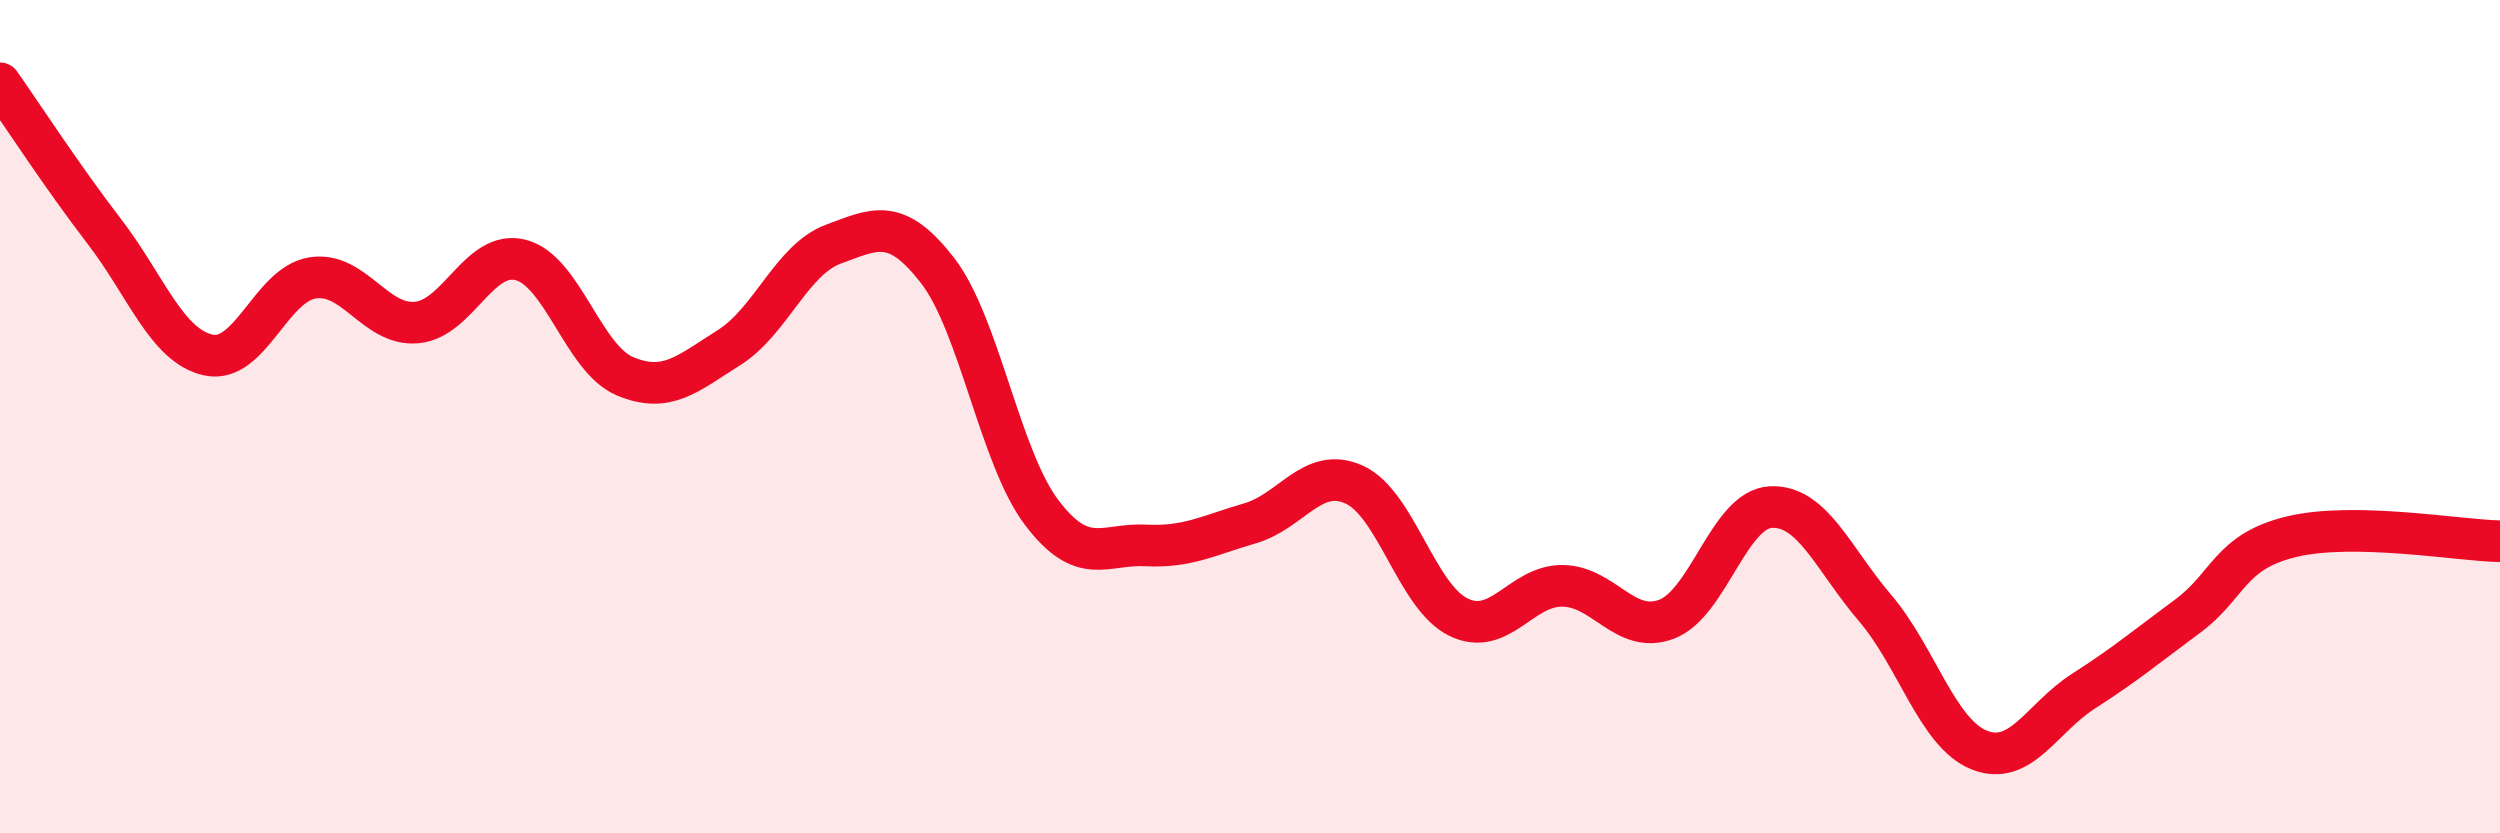
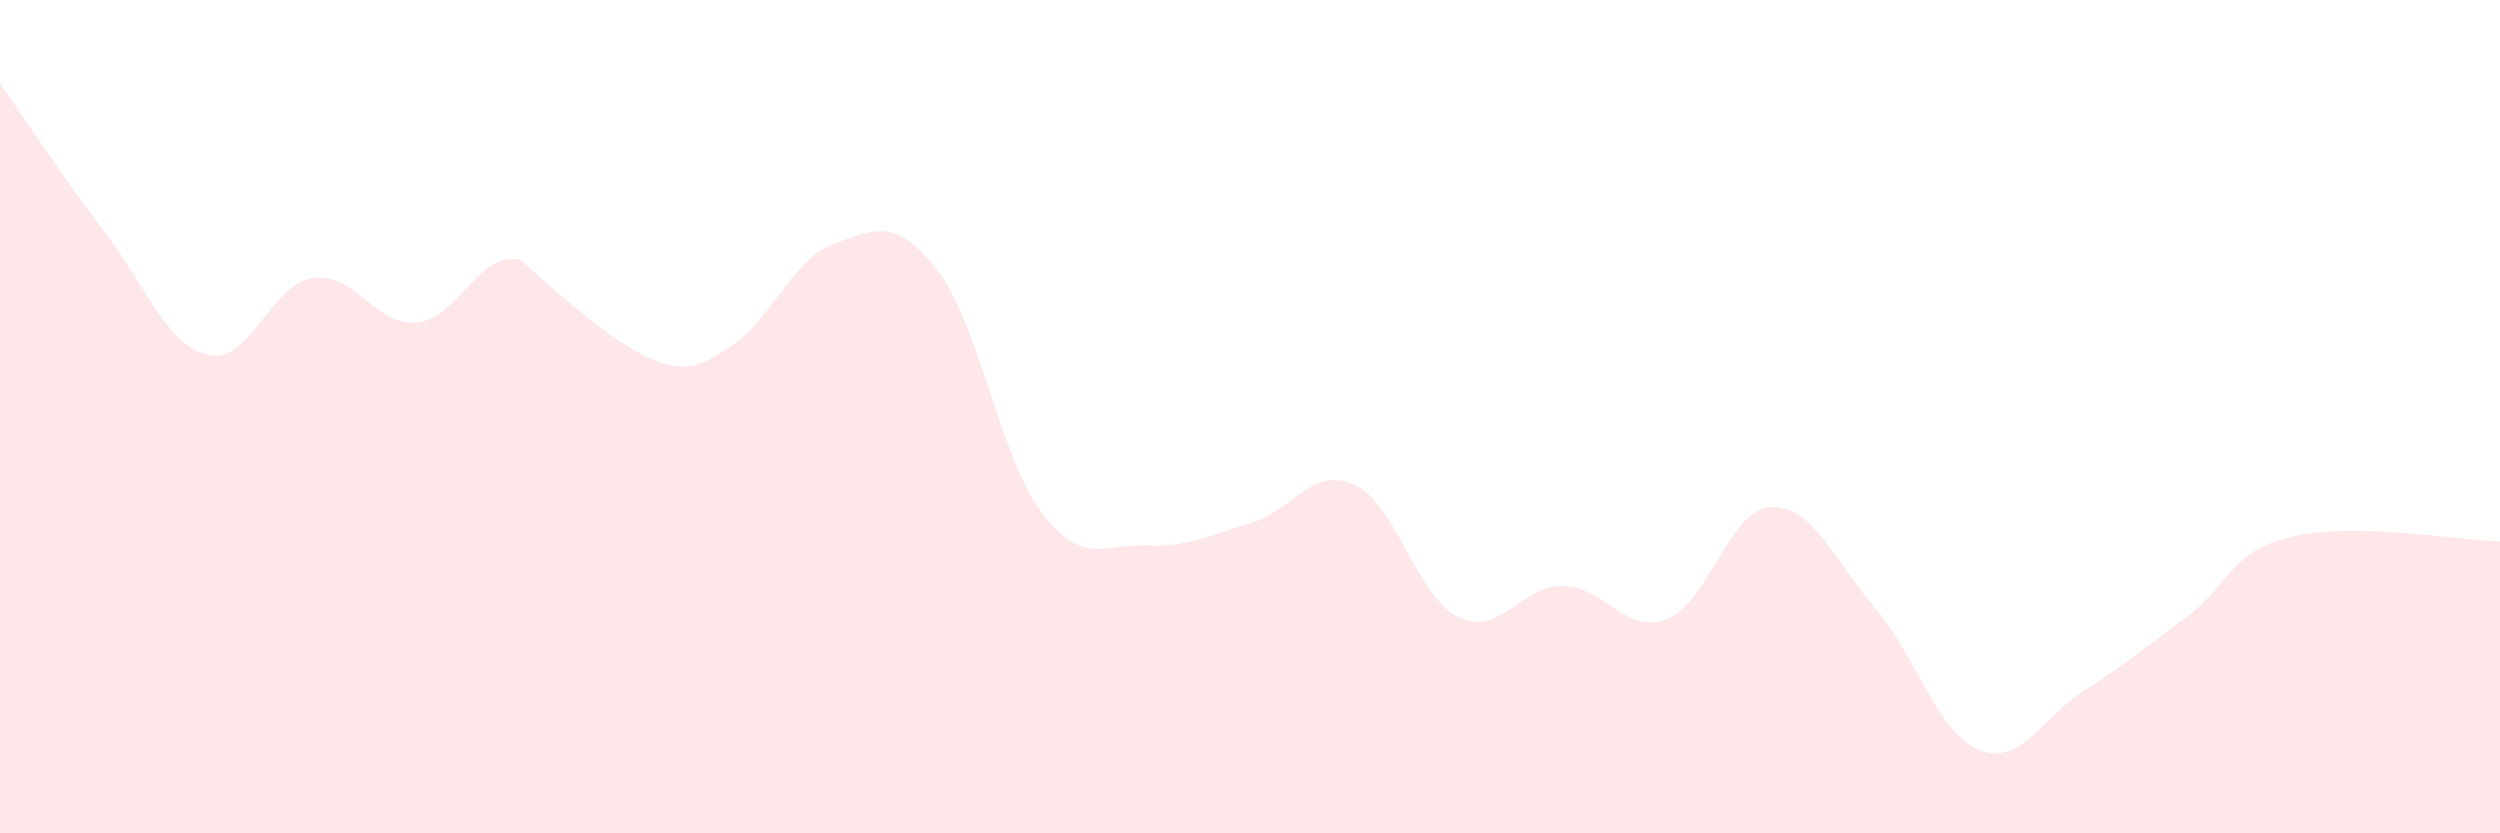
<svg xmlns="http://www.w3.org/2000/svg" width="60" height="20" viewBox="0 0 60 20">
-   <path d="M 0,2 C 0.5,2.71 1.5,4.25 2.5,5.55 C 3.5,6.85 4,8.3 5,8.52 C 6,8.74 6.5,6.83 7.5,6.67 C 8.5,6.51 9,7.83 10,7.74 C 11,7.65 11.5,5.98 12.5,6.24 C 13.5,6.5 14,8.61 15,9.03 C 16,9.45 16.5,8.97 17.5,8.34 C 18.5,7.71 19,6.23 20,5.86 C 21,5.49 21.5,5.2 22.5,6.49 C 23.5,7.78 24,10.98 25,12.3 C 26,13.62 26.5,13.04 27.5,13.09 C 28.5,13.14 29,12.85 30,12.56 C 31,12.27 31.5,11.18 32.5,11.63 C 33.5,12.08 34,14.32 35,14.81 C 36,15.3 36.5,14.05 37.5,14.06 C 38.5,14.07 39,15.24 40,14.86 C 41,14.48 41.5,12.22 42.5,12.17 C 43.5,12.12 44,13.42 45,14.59 C 46,15.76 46.5,17.6 47.5,18 C 48.5,18.4 49,17.23 50,16.59 C 51,15.95 51.5,15.53 52.5,14.79 C 53.5,14.05 53.5,13.24 55,12.88 C 56.5,12.52 59,12.97 60,12.99L60 20L0 20Z" fill="#EB0A25" opacity="0.1" stroke-linecap="round" stroke-linejoin="round" />
-   <path d="M 0,2 C 0.5,2.71 1.5,4.25 2.5,5.55 C 3.5,6.85 4,8.3 5,8.52 C 6,8.74 6.5,6.83 7.5,6.67 C 8.5,6.51 9,7.83 10,7.74 C 11,7.65 11.5,5.98 12.5,6.24 C 13.5,6.5 14,8.61 15,9.03 C 16,9.45 16.5,8.97 17.5,8.34 C 18.5,7.71 19,6.23 20,5.86 C 21,5.49 21.5,5.2 22.5,6.49 C 23.5,7.78 24,10.98 25,12.3 C 26,13.62 26.5,13.04 27.5,13.09 C 28.5,13.14 29,12.85 30,12.56 C 31,12.27 31.5,11.18 32.5,11.63 C 33.5,12.08 34,14.32 35,14.81 C 36,15.3 36.5,14.05 37.5,14.06 C 38.5,14.07 39,15.24 40,14.86 C 41,14.48 41.5,12.22 42.5,12.17 C 43.5,12.12 44,13.42 45,14.59 C 46,15.76 46.5,17.6 47.5,18 C 48.5,18.4 49,17.23 50,16.59 C 51,15.95 51.5,15.53 52.5,14.79 C 53.5,14.05 53.5,13.24 55,12.88 C 56.5,12.52 59,12.97 60,12.99" stroke="#EB0A25" stroke-width="1" fill="none" stroke-linecap="round" stroke-linejoin="round" />
+   <path d="M 0,2 C 0.5,2.71 1.5,4.25 2.5,5.55 C 3.5,6.85 4,8.3 5,8.52 C 6,8.74 6.5,6.83 7.5,6.67 C 8.5,6.51 9,7.83 10,7.74 C 11,7.65 11.5,5.98 12.5,6.24 C 16,9.45 16.5,8.97 17.5,8.34 C 18.5,7.71 19,6.23 20,5.86 C 21,5.49 21.5,5.2 22.5,6.49 C 23.5,7.78 24,10.98 25,12.3 C 26,13.62 26.5,13.04 27.5,13.09 C 28.5,13.14 29,12.85 30,12.56 C 31,12.27 31.5,11.18 32.5,11.63 C 33.5,12.08 34,14.32 35,14.81 C 36,15.3 36.5,14.05 37.5,14.06 C 38.5,14.07 39,15.24 40,14.86 C 41,14.48 41.5,12.22 42.5,12.17 C 43.5,12.12 44,13.42 45,14.59 C 46,15.76 46.5,17.6 47.5,18 C 48.5,18.4 49,17.23 50,16.59 C 51,15.95 51.5,15.53 52.5,14.79 C 53.5,14.05 53.5,13.24 55,12.88 C 56.5,12.52 59,12.97 60,12.99L60 20L0 20Z" fill="#EB0A25" opacity="0.1" stroke-linecap="round" stroke-linejoin="round" />
</svg>